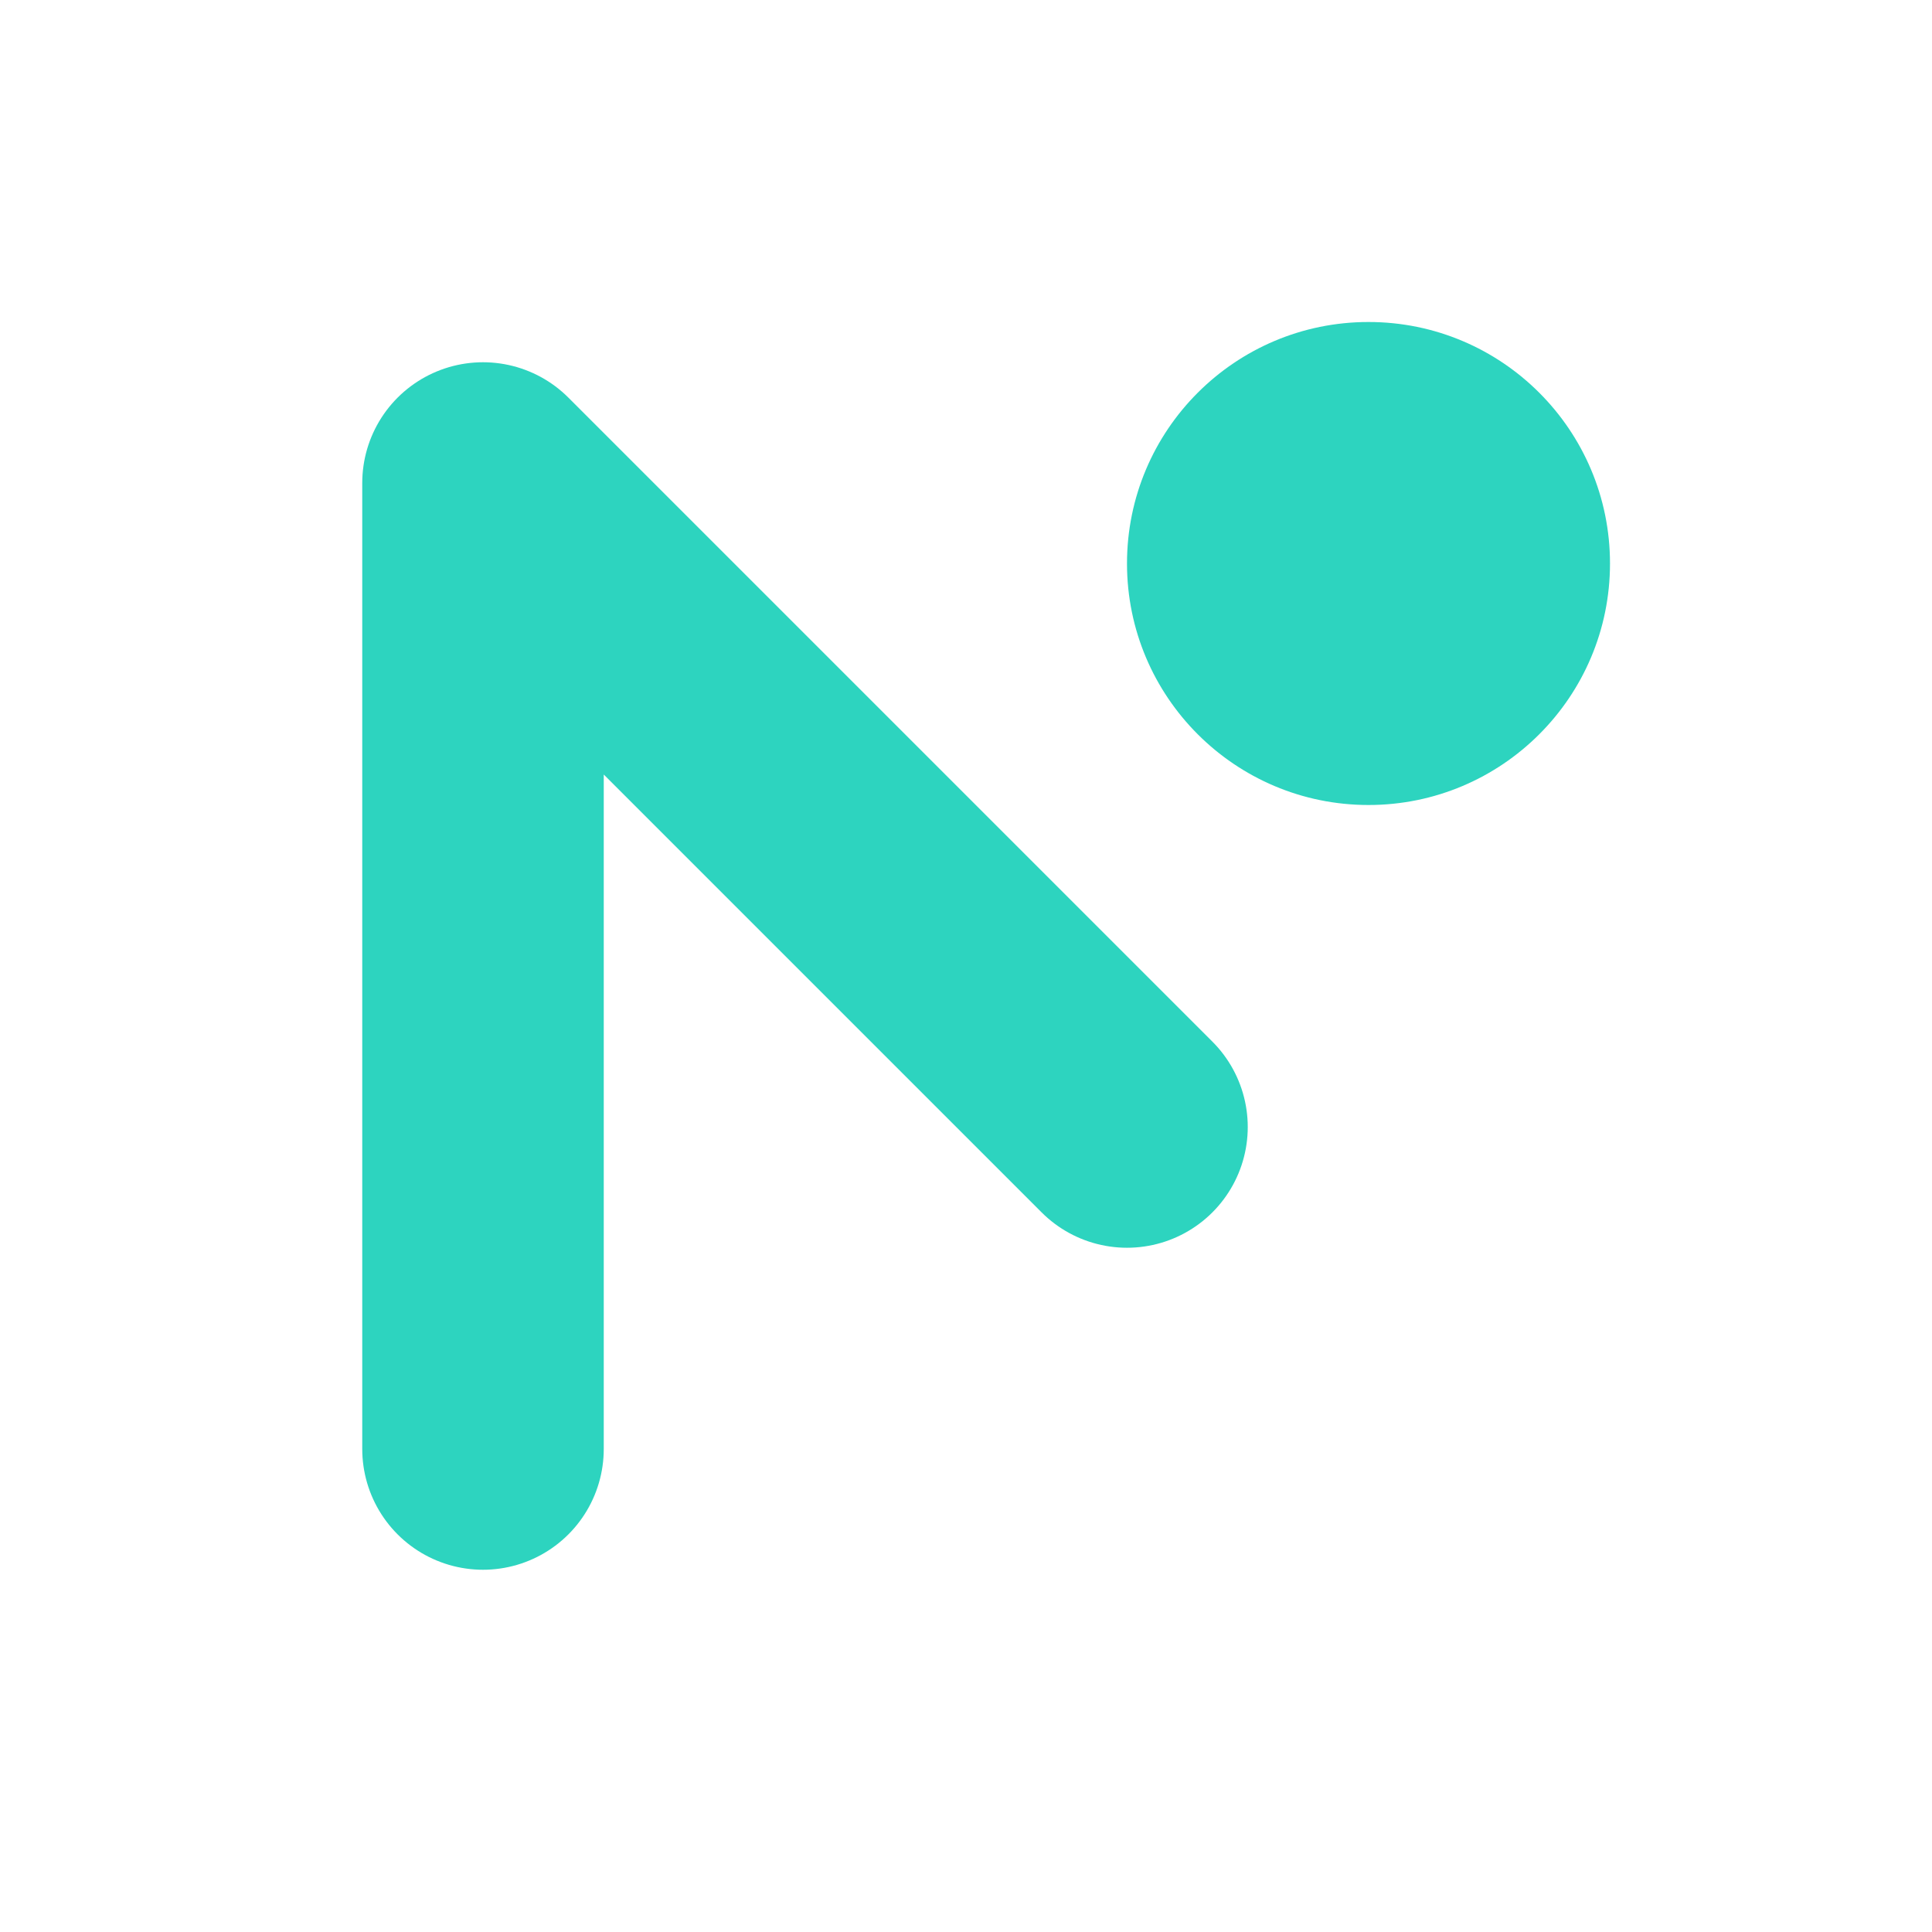
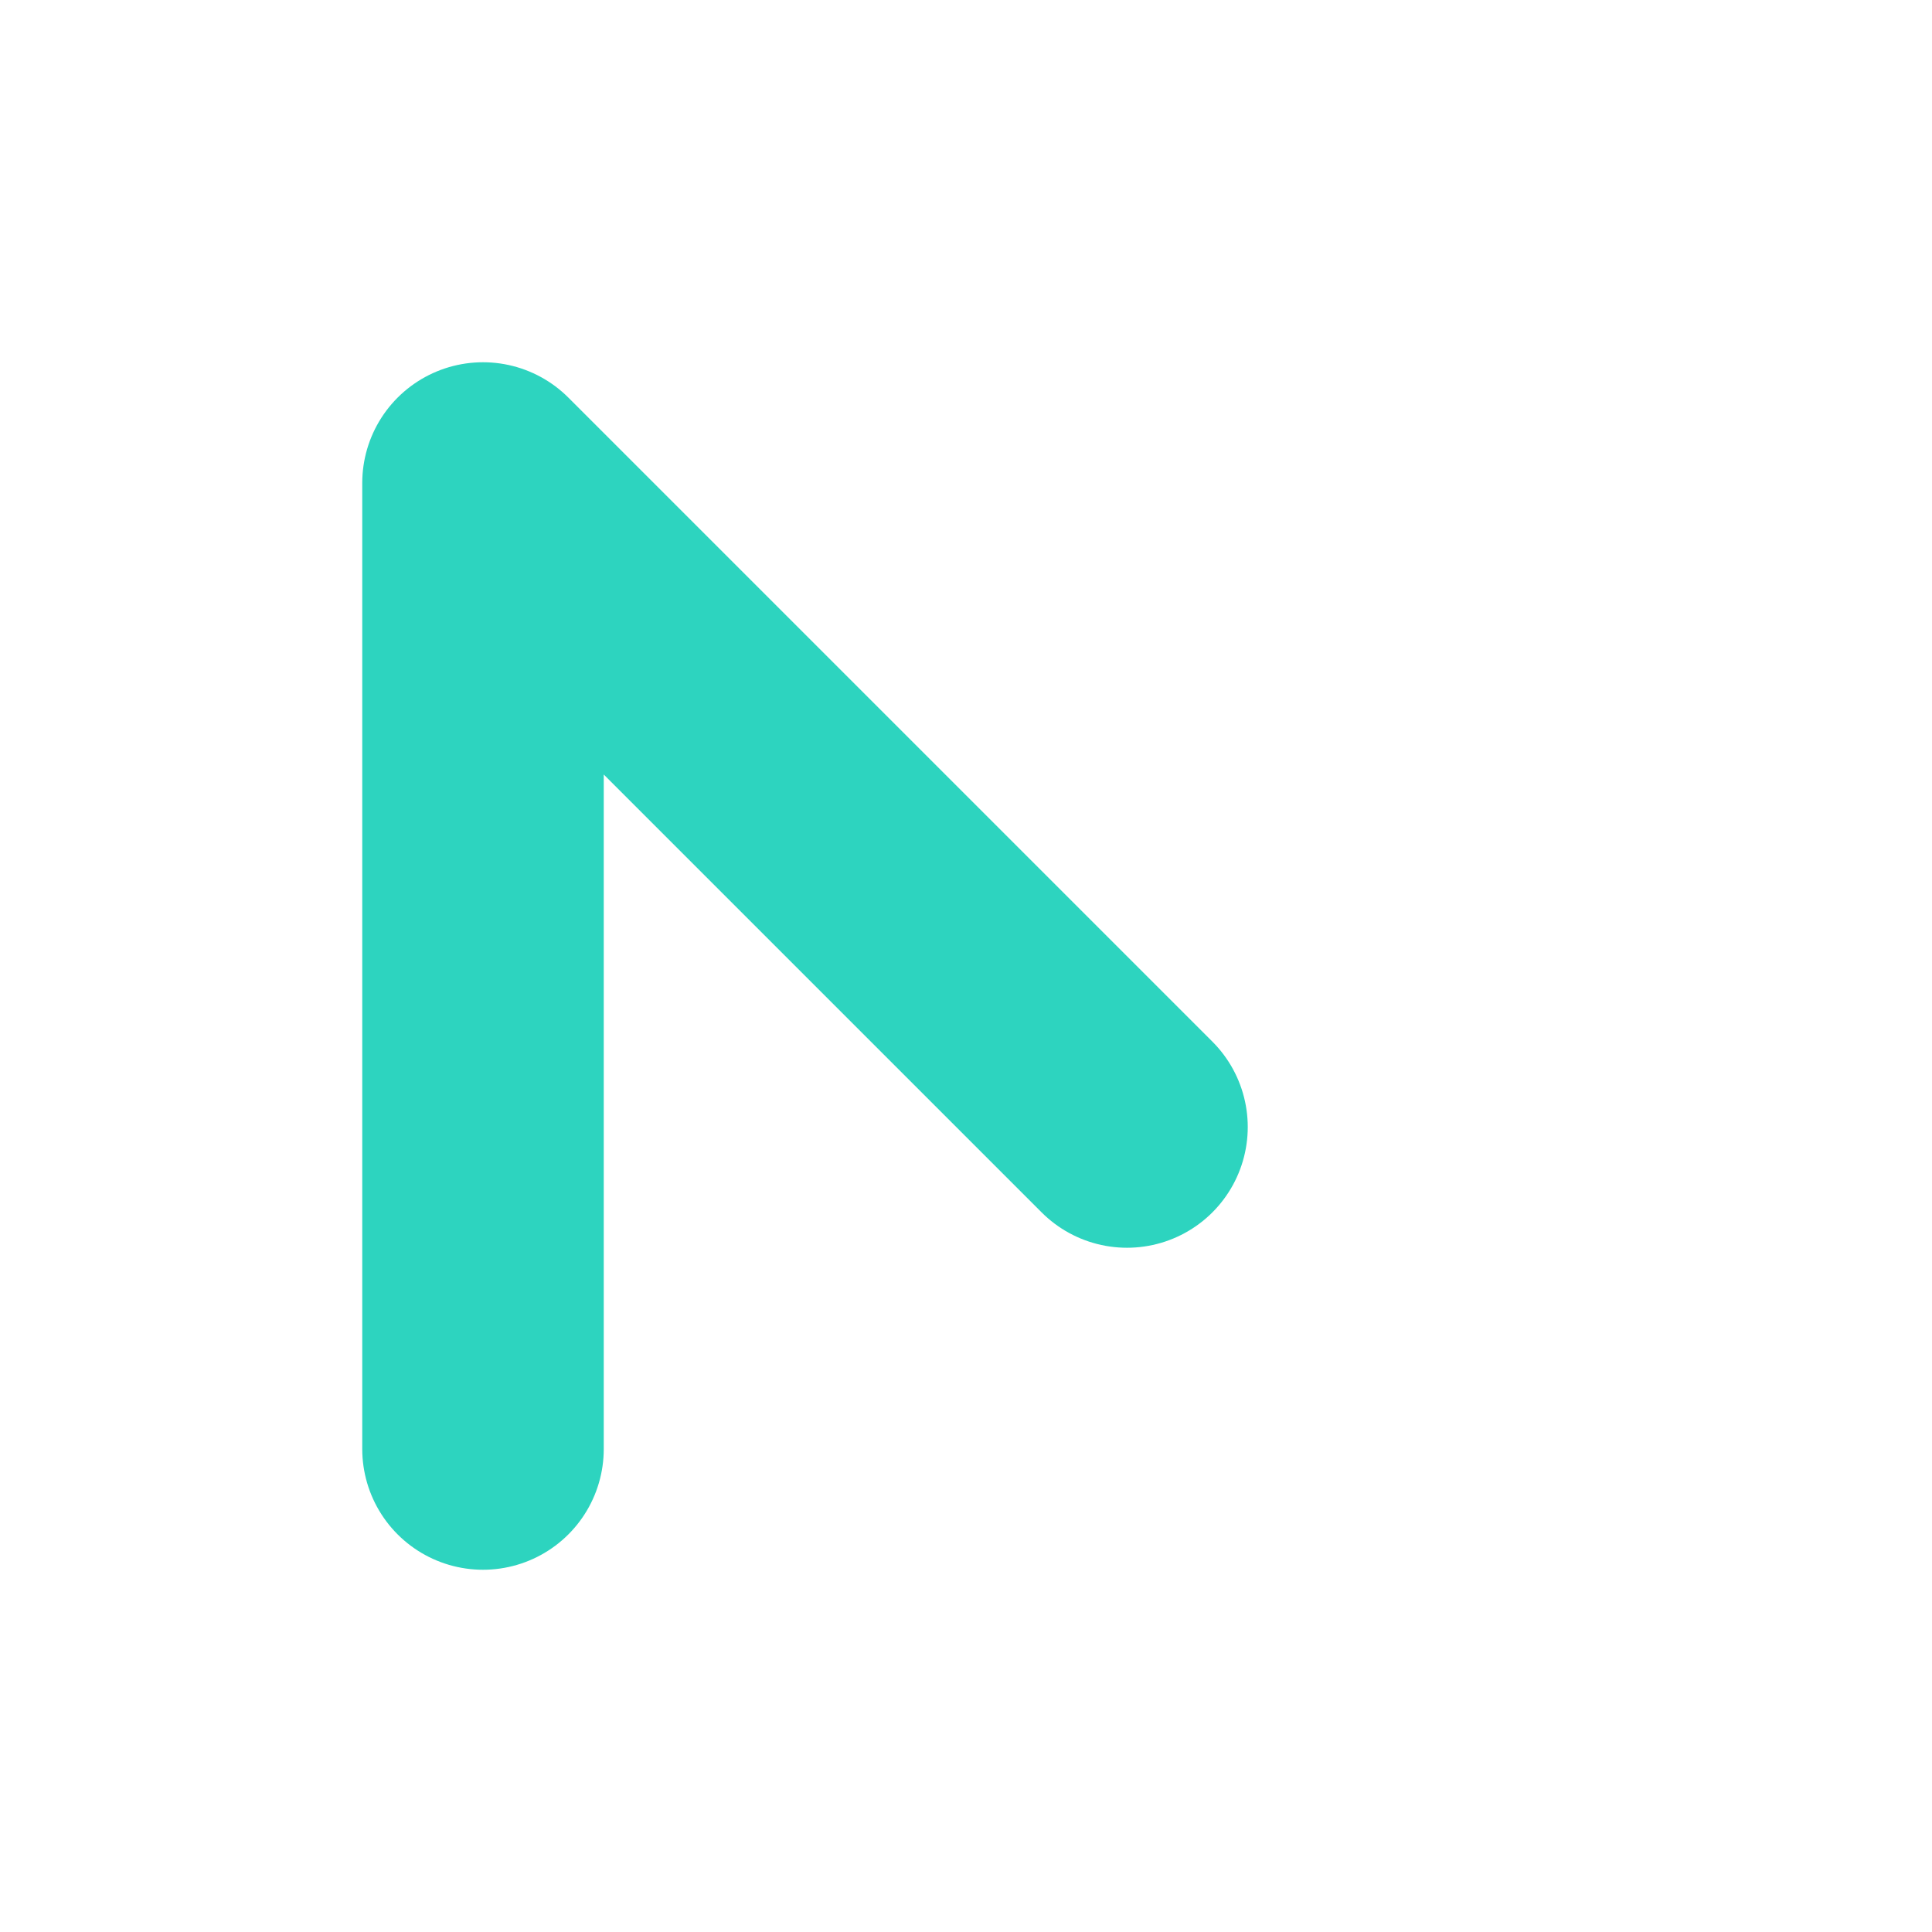
<svg xmlns="http://www.w3.org/2000/svg" viewBox="0 0 24 24" fill="none">
  <path d="M6 18V6L14 14" stroke="#2DD4BF" stroke-width="3" stroke-linecap="round" stroke-linejoin="round" />
-   <circle cx="17" cy="7" r="3" fill="#2DD4BF" />
</svg>